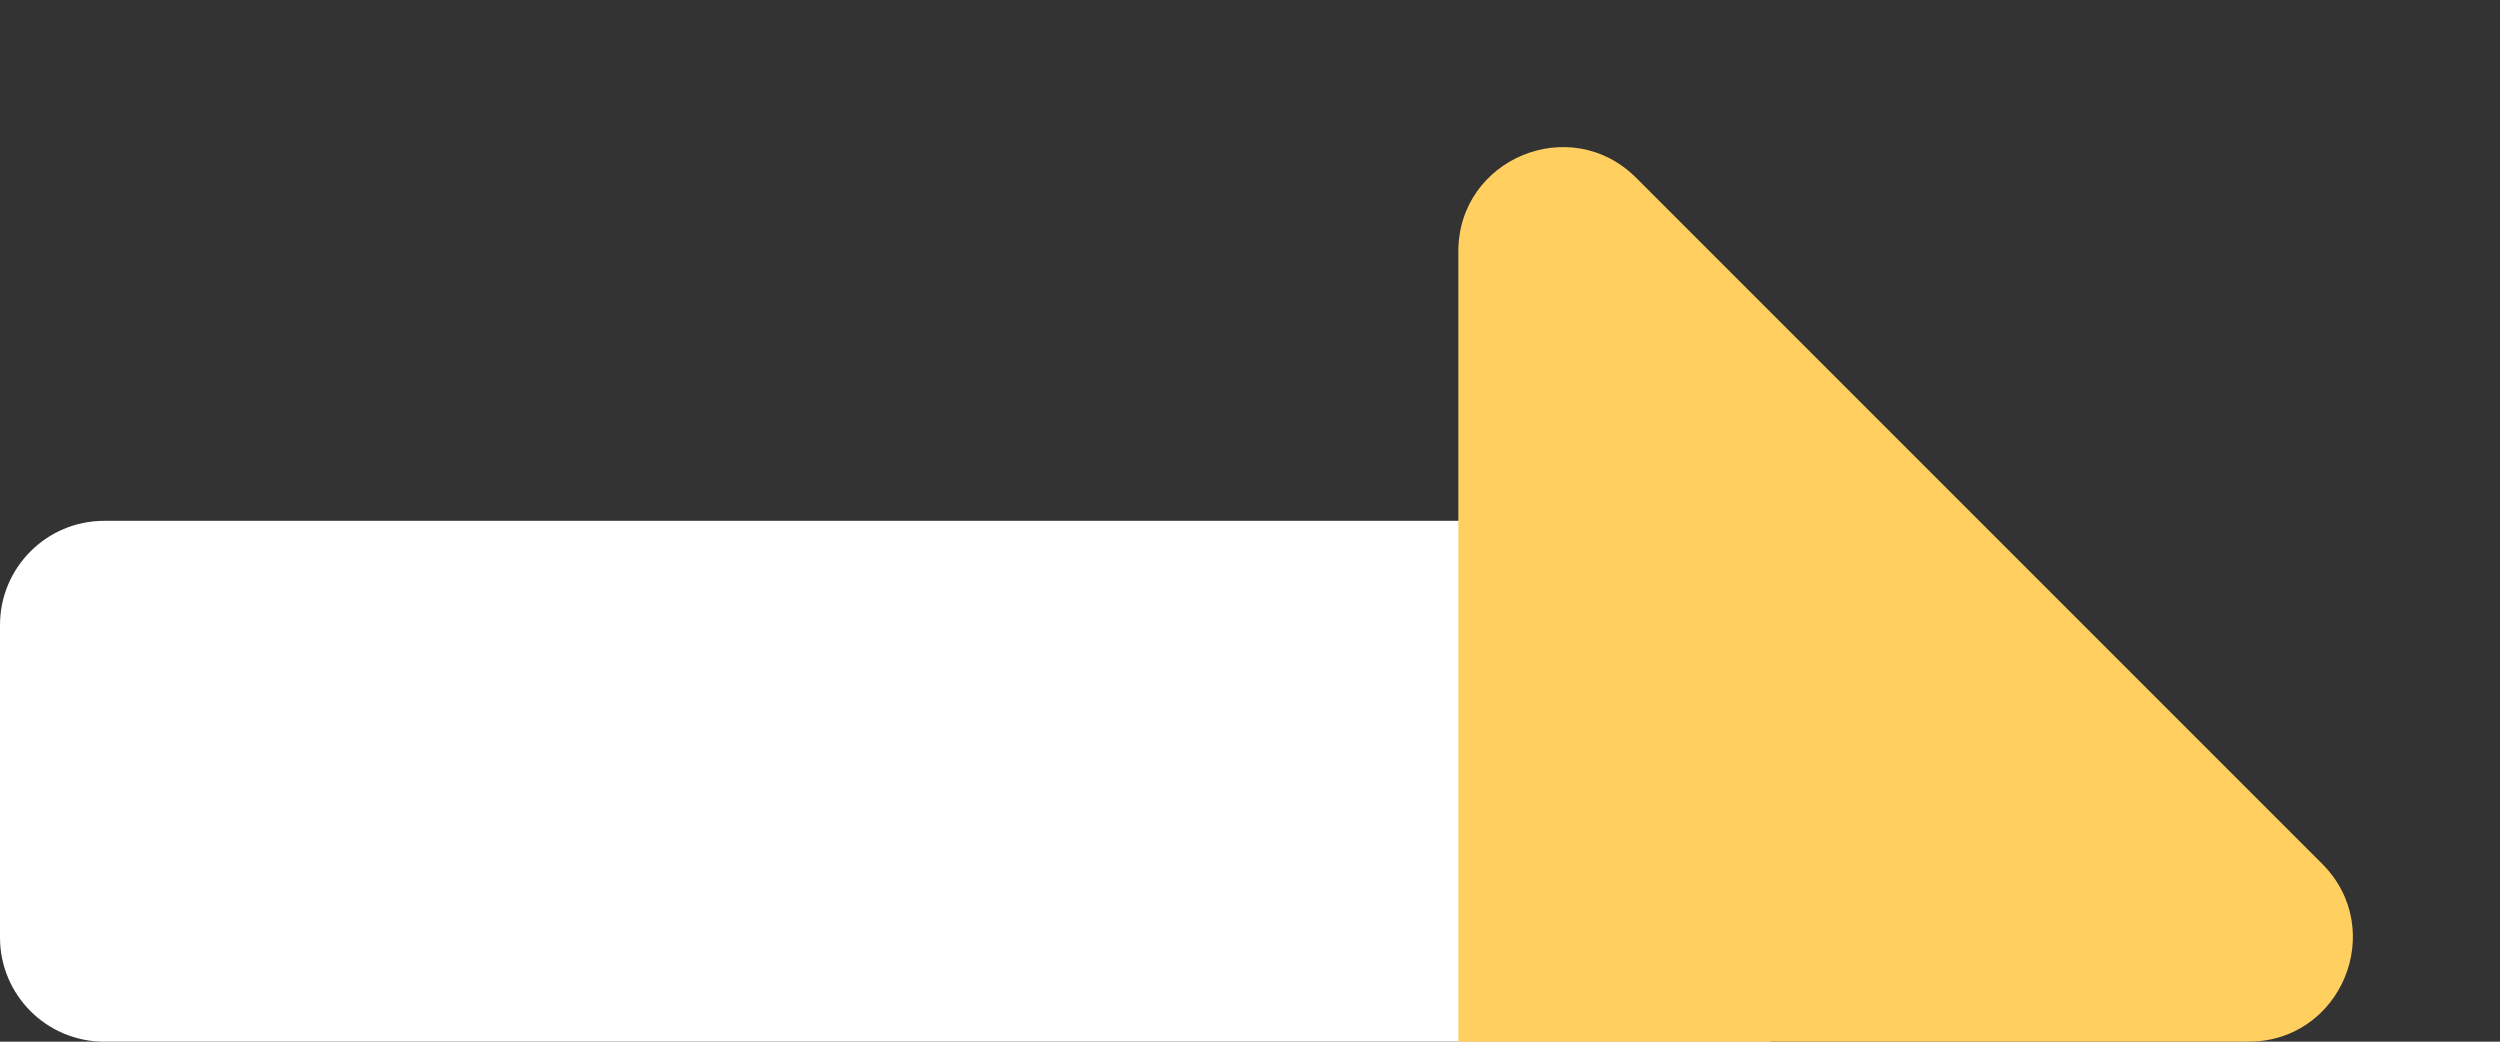
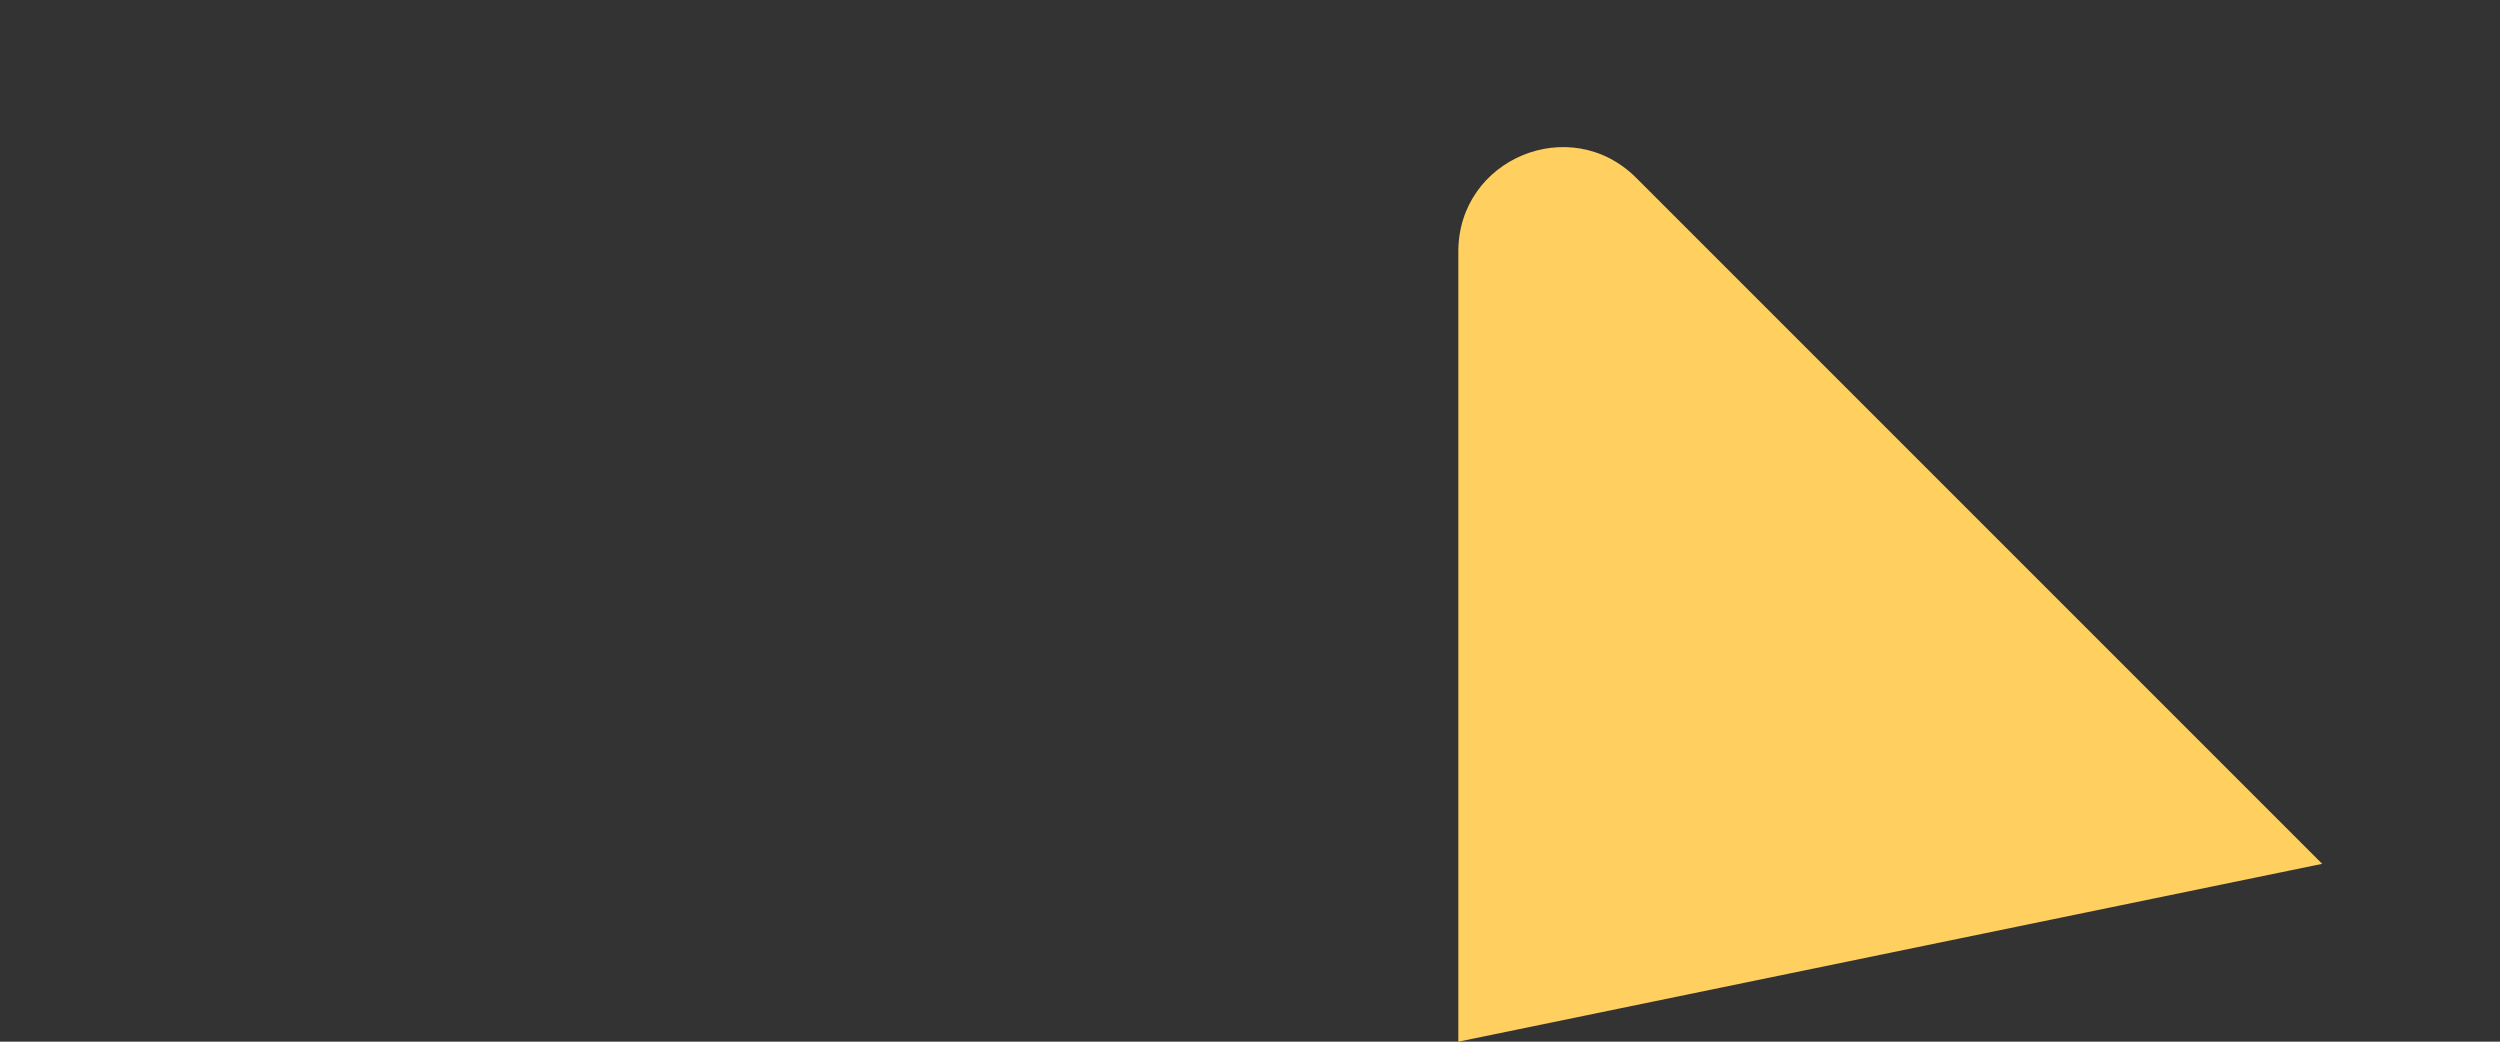
<svg xmlns="http://www.w3.org/2000/svg" fill="none" version="1.1" width="30" height="12.5" viewBox="0 0 30 12.5">
  <rect x="0" y="0" width="30" height="12.5" fill="#333333" stroke="none" />
  <g style="mix-blend-mode:passthrough">
    <g style="mix-blend-mode:passthrough">
-       <path d="M1.25,6.25L21.25,6.25L21.25,12.5L1.25,12.5C0.56,12.5,0,11.94,0,11.25L0,7.5C0,6.81,0.56,6.25,1.25,6.25" fill-rule="evenodd" fill="#FFFFFF" fill-opacity="1" />
-     </g>
+       </g>
    <g style="mix-blend-mode:passthrough">
-       <path d="M19.634,2.134L27.866,10.366C28.654,11.154,28.096,12.5,26.982,12.5L17.5,12.5L17.5,3.018C17.5,1.904,18.846,1.346,19.634,2.134" fill-rule="evenodd" fill="#FFCF60" fill-opacity="1" />
+       <path d="M19.634,2.134L27.866,10.366L17.5,12.5L17.5,3.018C17.5,1.904,18.846,1.346,19.634,2.134" fill-rule="evenodd" fill="#FFCF60" fill-opacity="1" />
    </g>
  </g>
</svg>